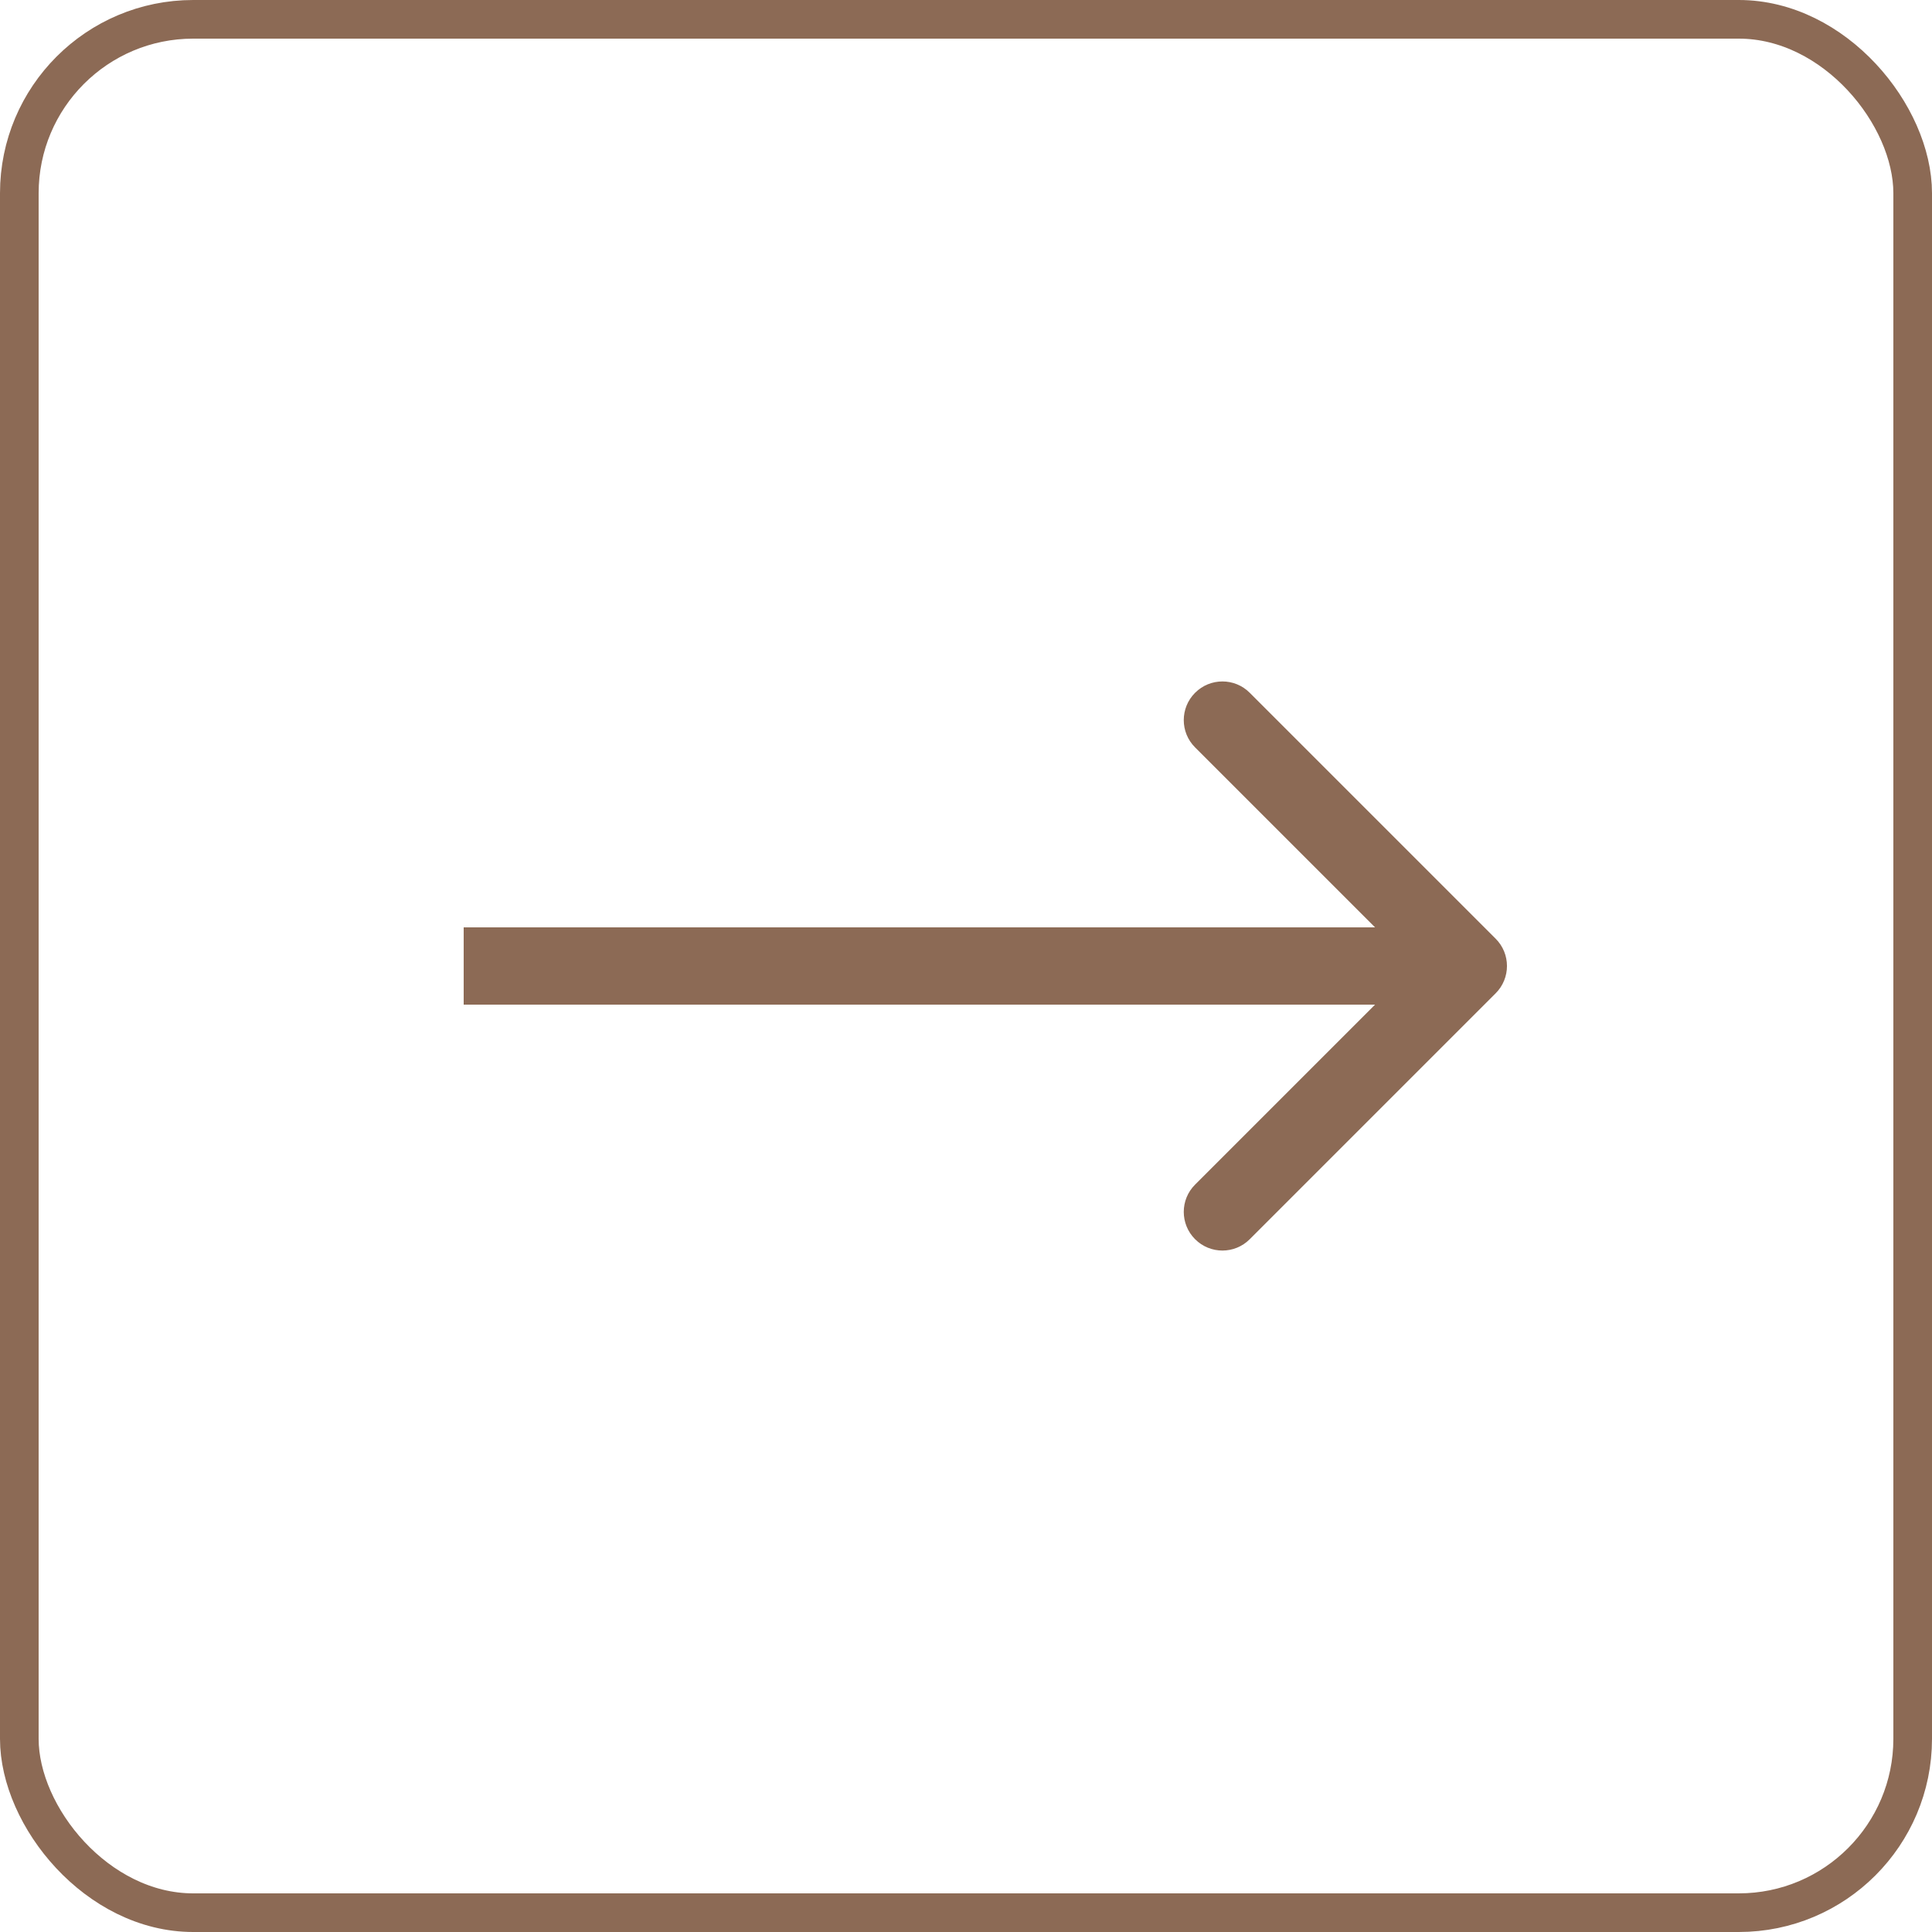
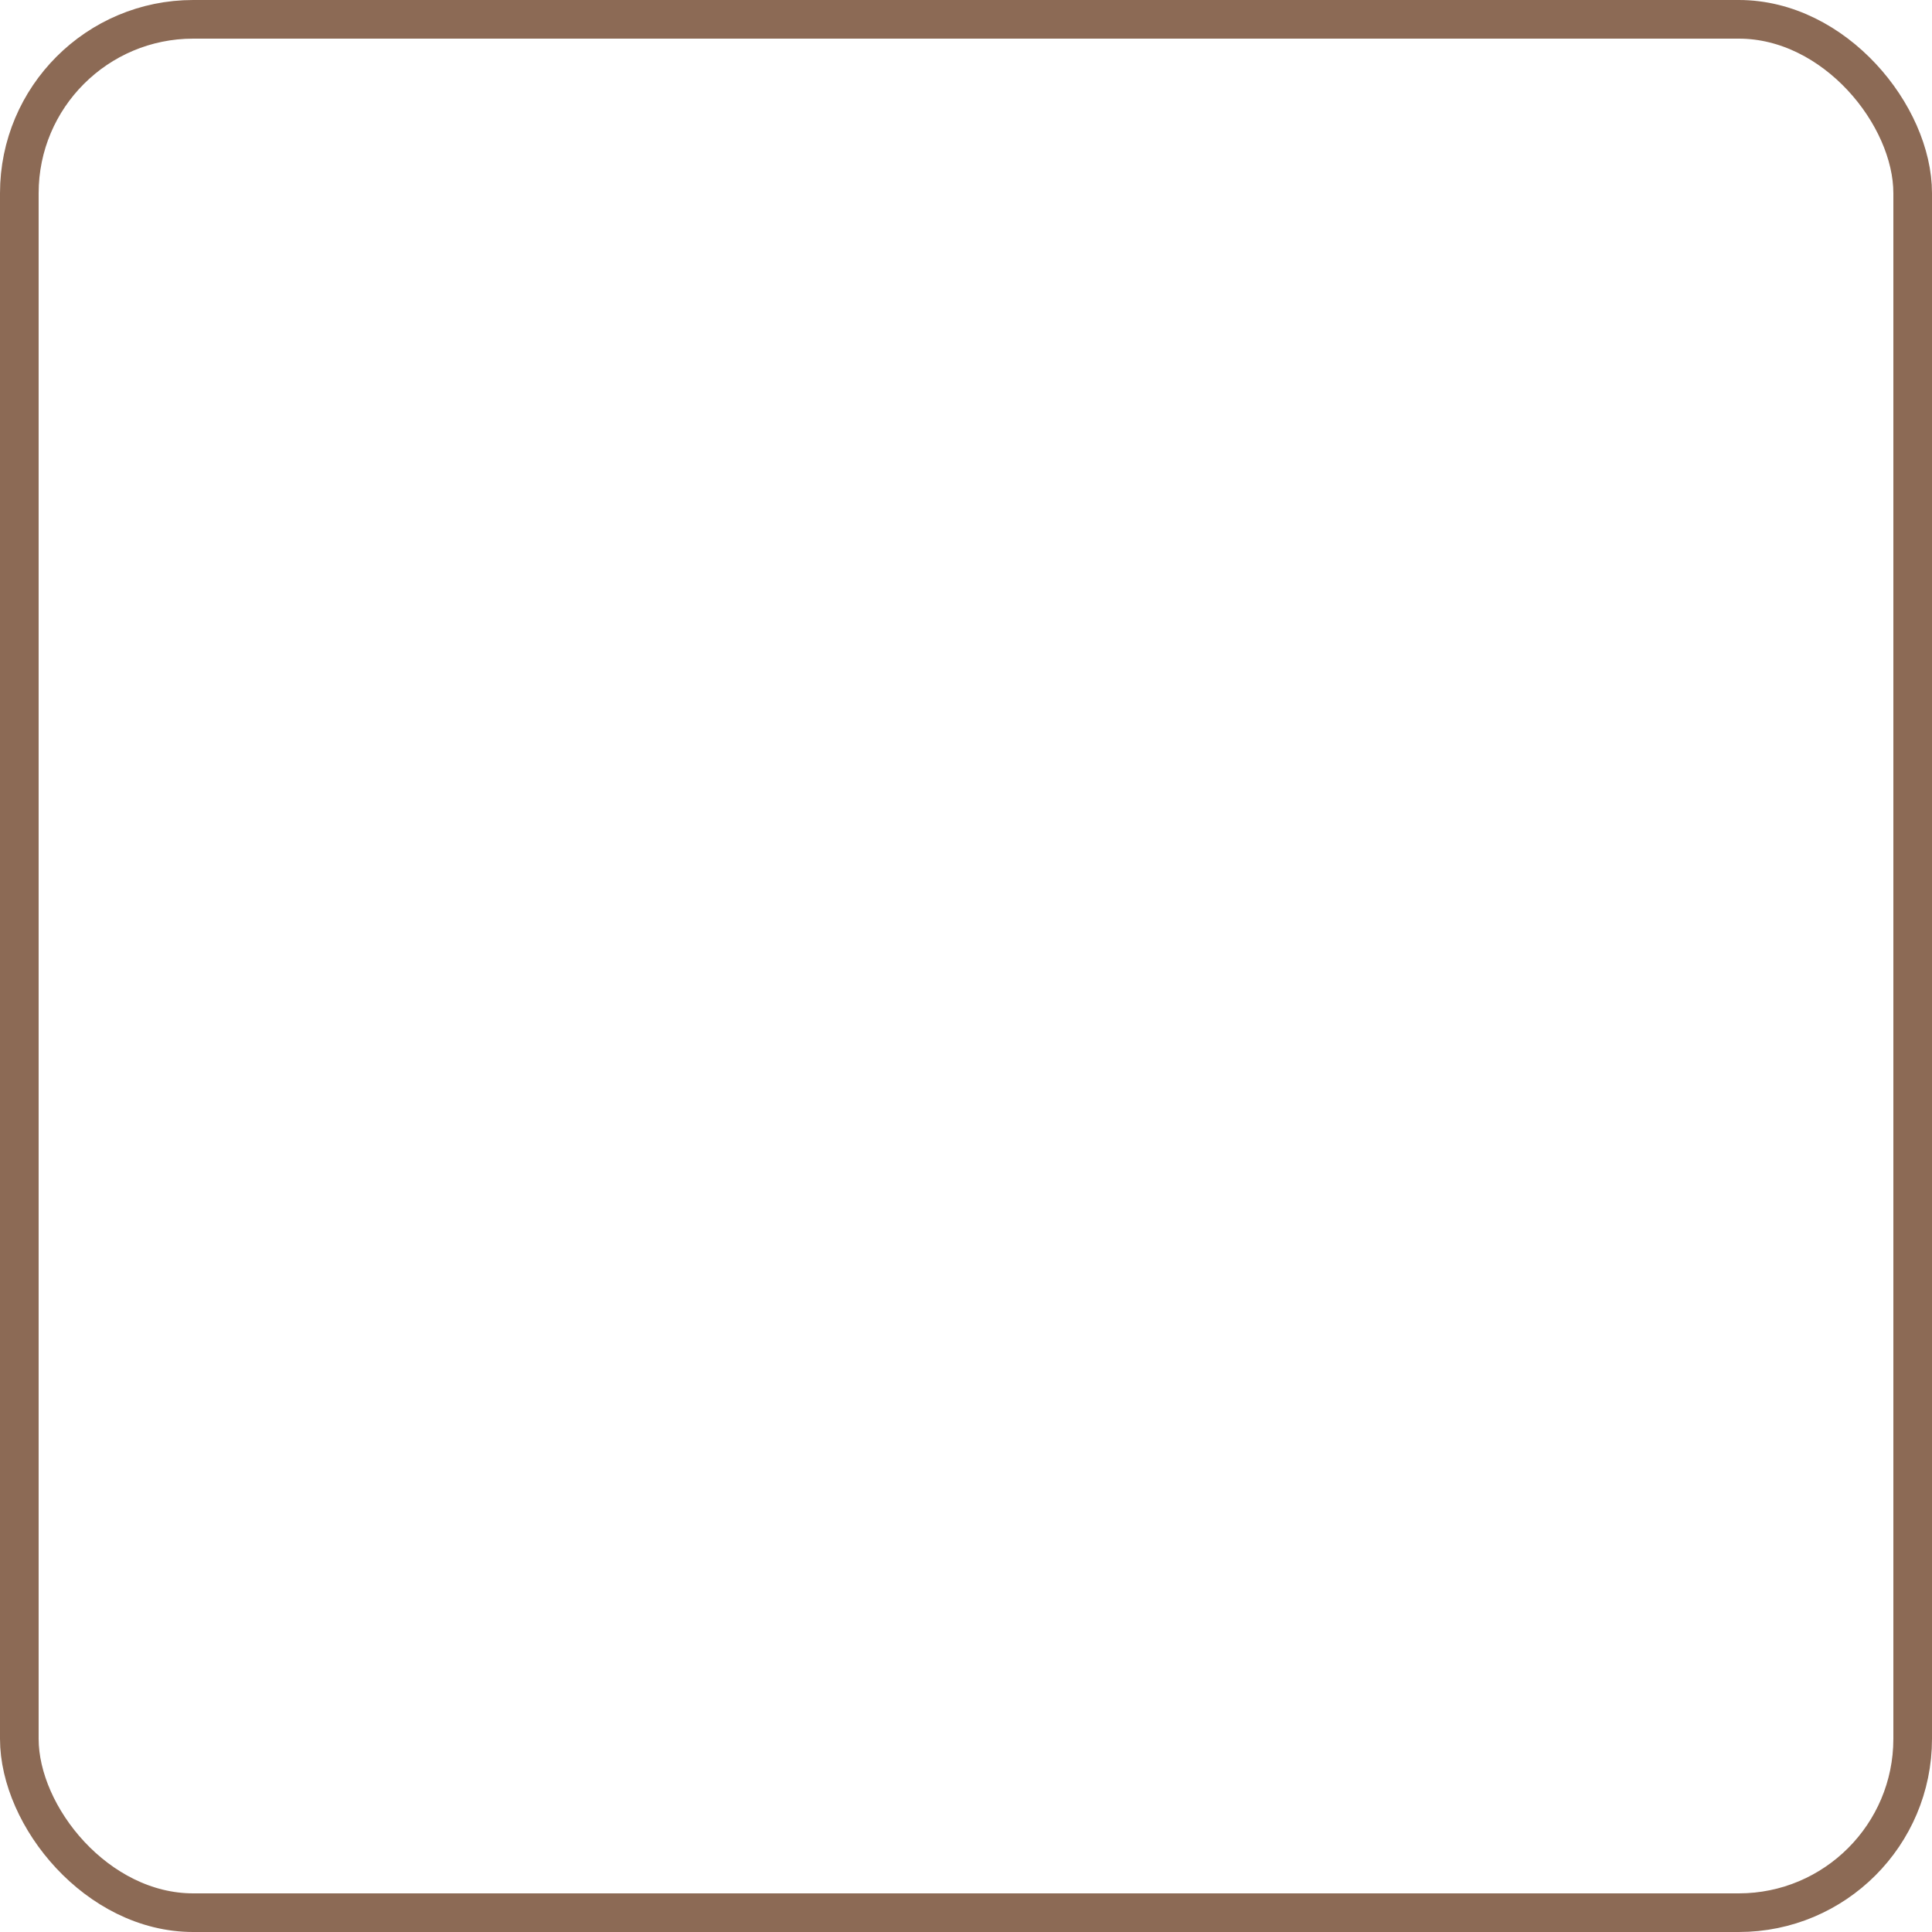
<svg xmlns="http://www.w3.org/2000/svg" width="50" height="50" viewBox="0 0 50 50" fill="none">
  <rect x="0.5" y="0.5" width="49" height="49" rx="4.5" stroke="#8C6A55" />
-   <path d="M38.707 25.707C39.098 25.317 39.098 24.683 38.707 24.293L32.343 17.929C31.953 17.538 31.32 17.538 30.929 17.929C30.538 18.32 30.538 18.953 30.929 19.343L36.586 25L30.929 30.657C30.538 31.047 30.538 31.68 30.929 32.071C31.32 32.462 31.953 32.462 32.343 32.071L38.707 25.707ZM12 25V26H38V25V24H12V25Z" fill="#8C6A55" />
</svg>